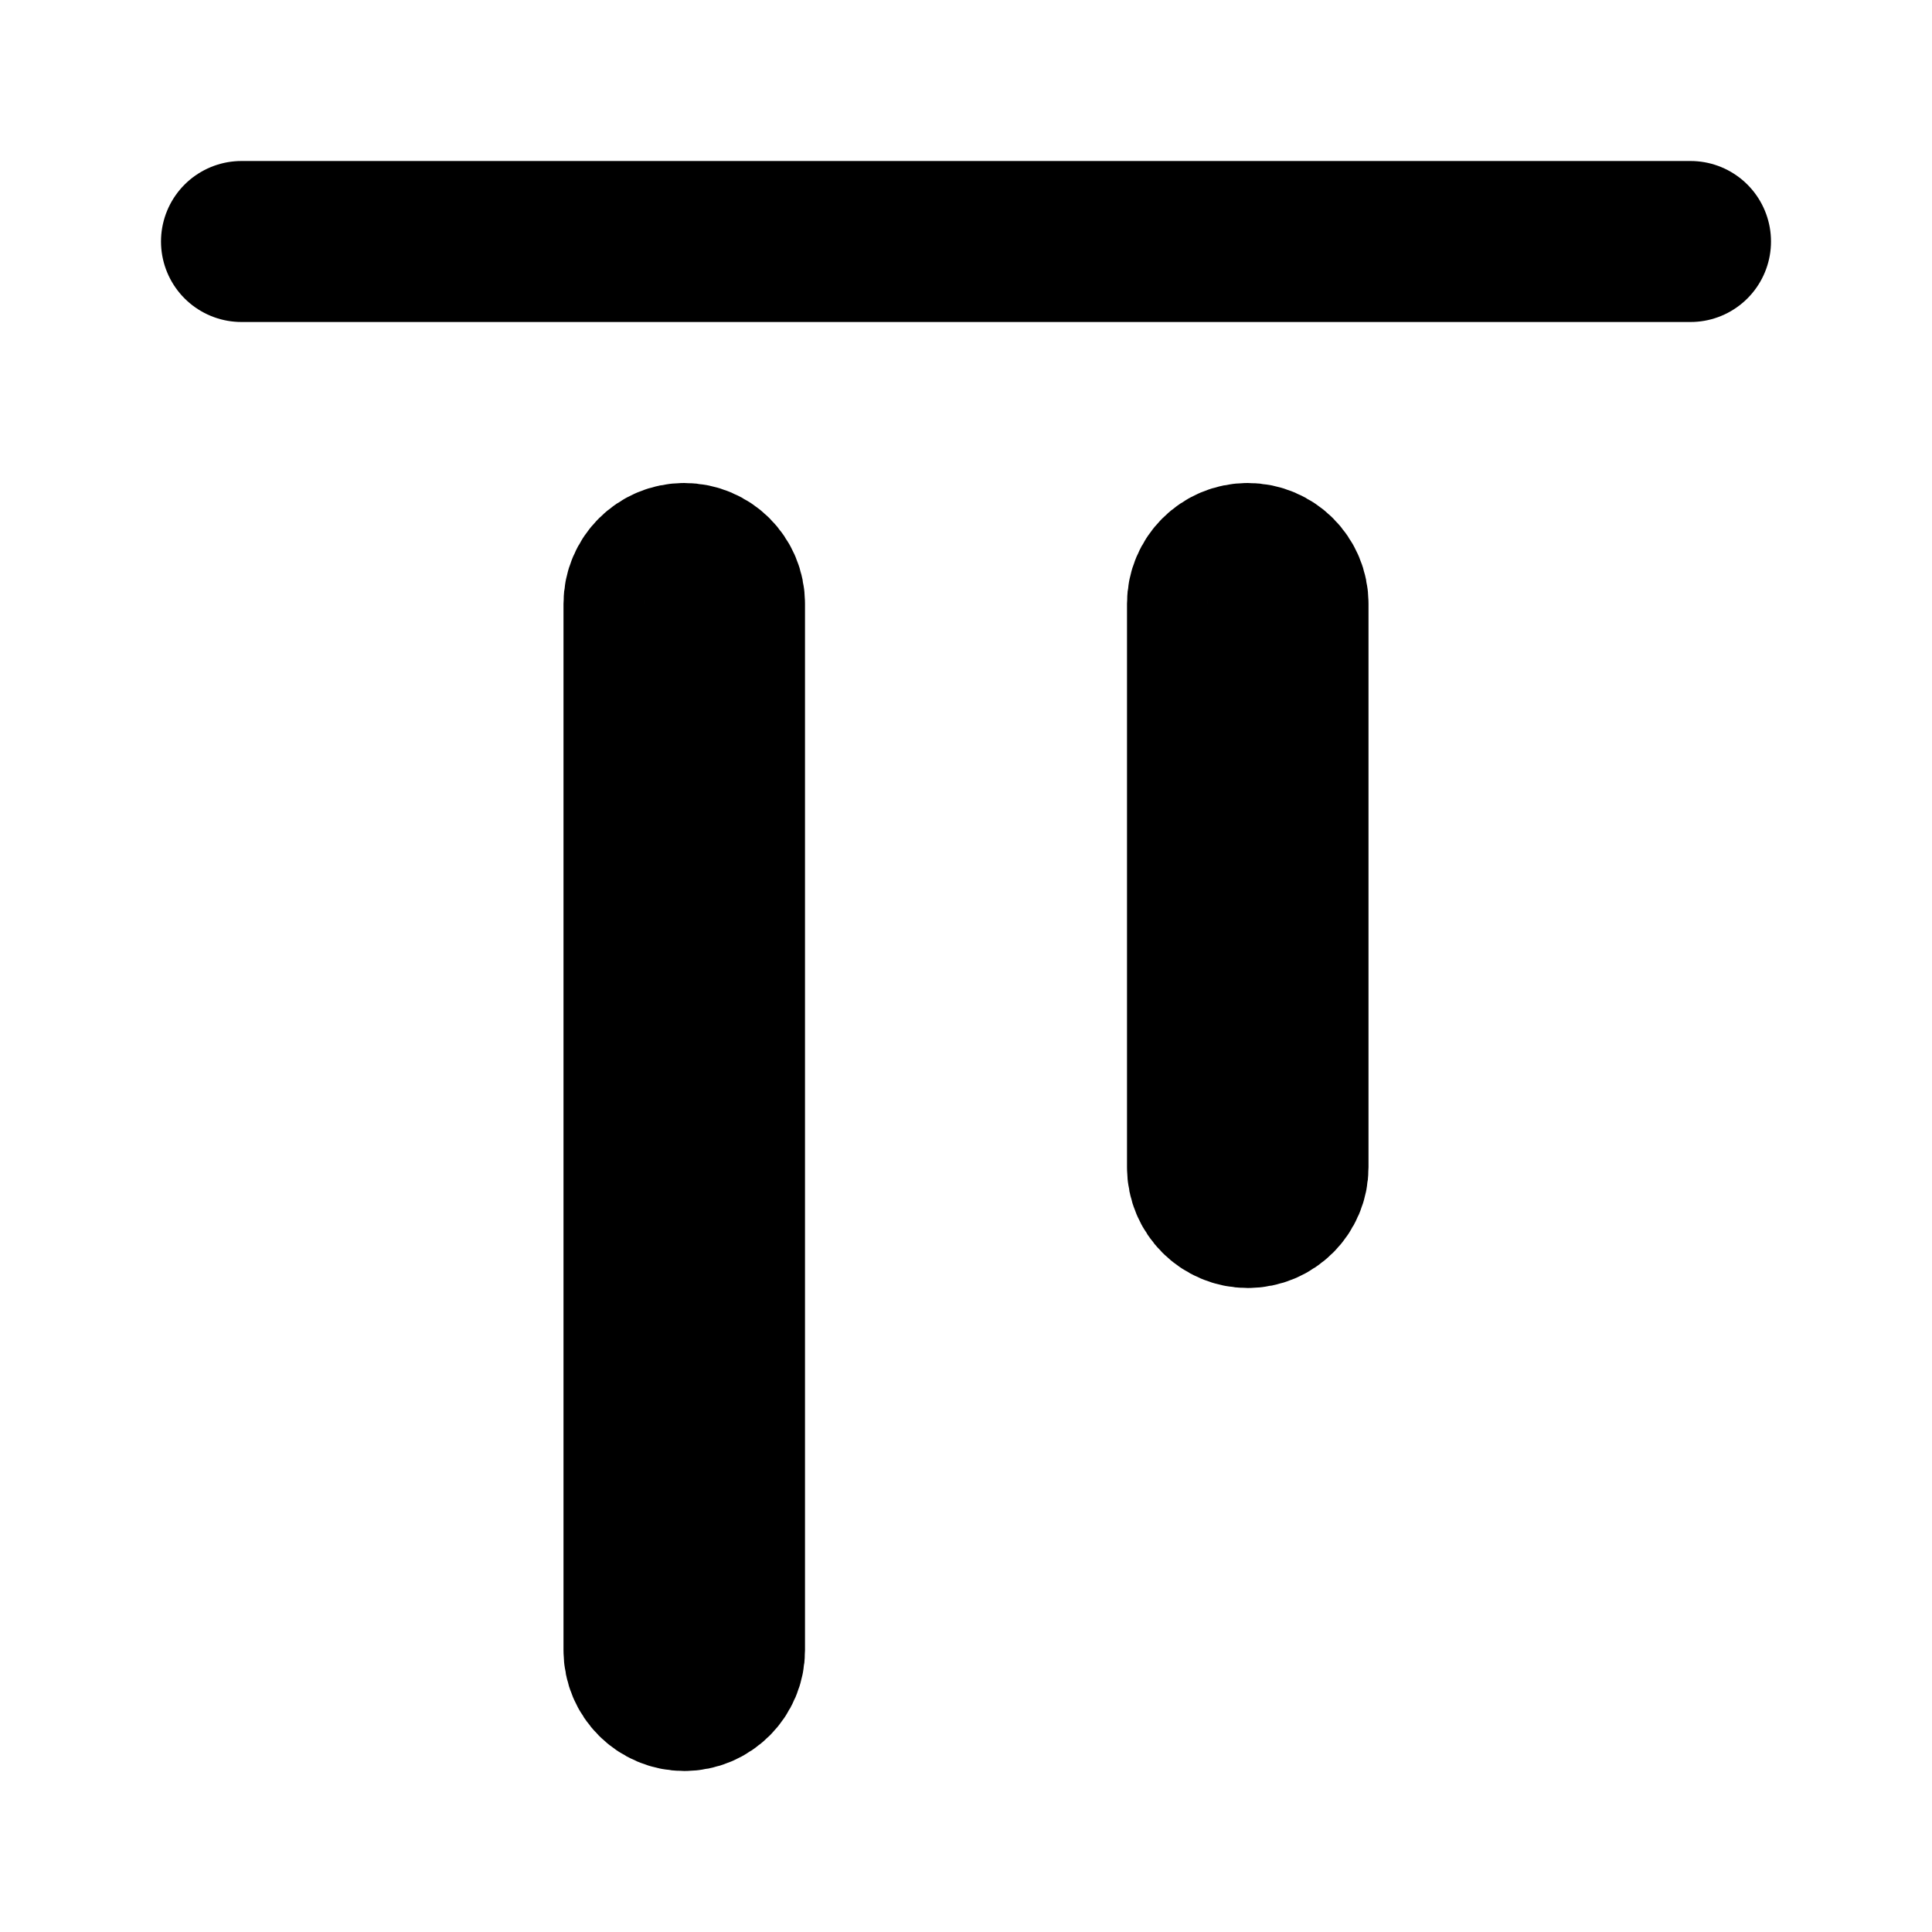
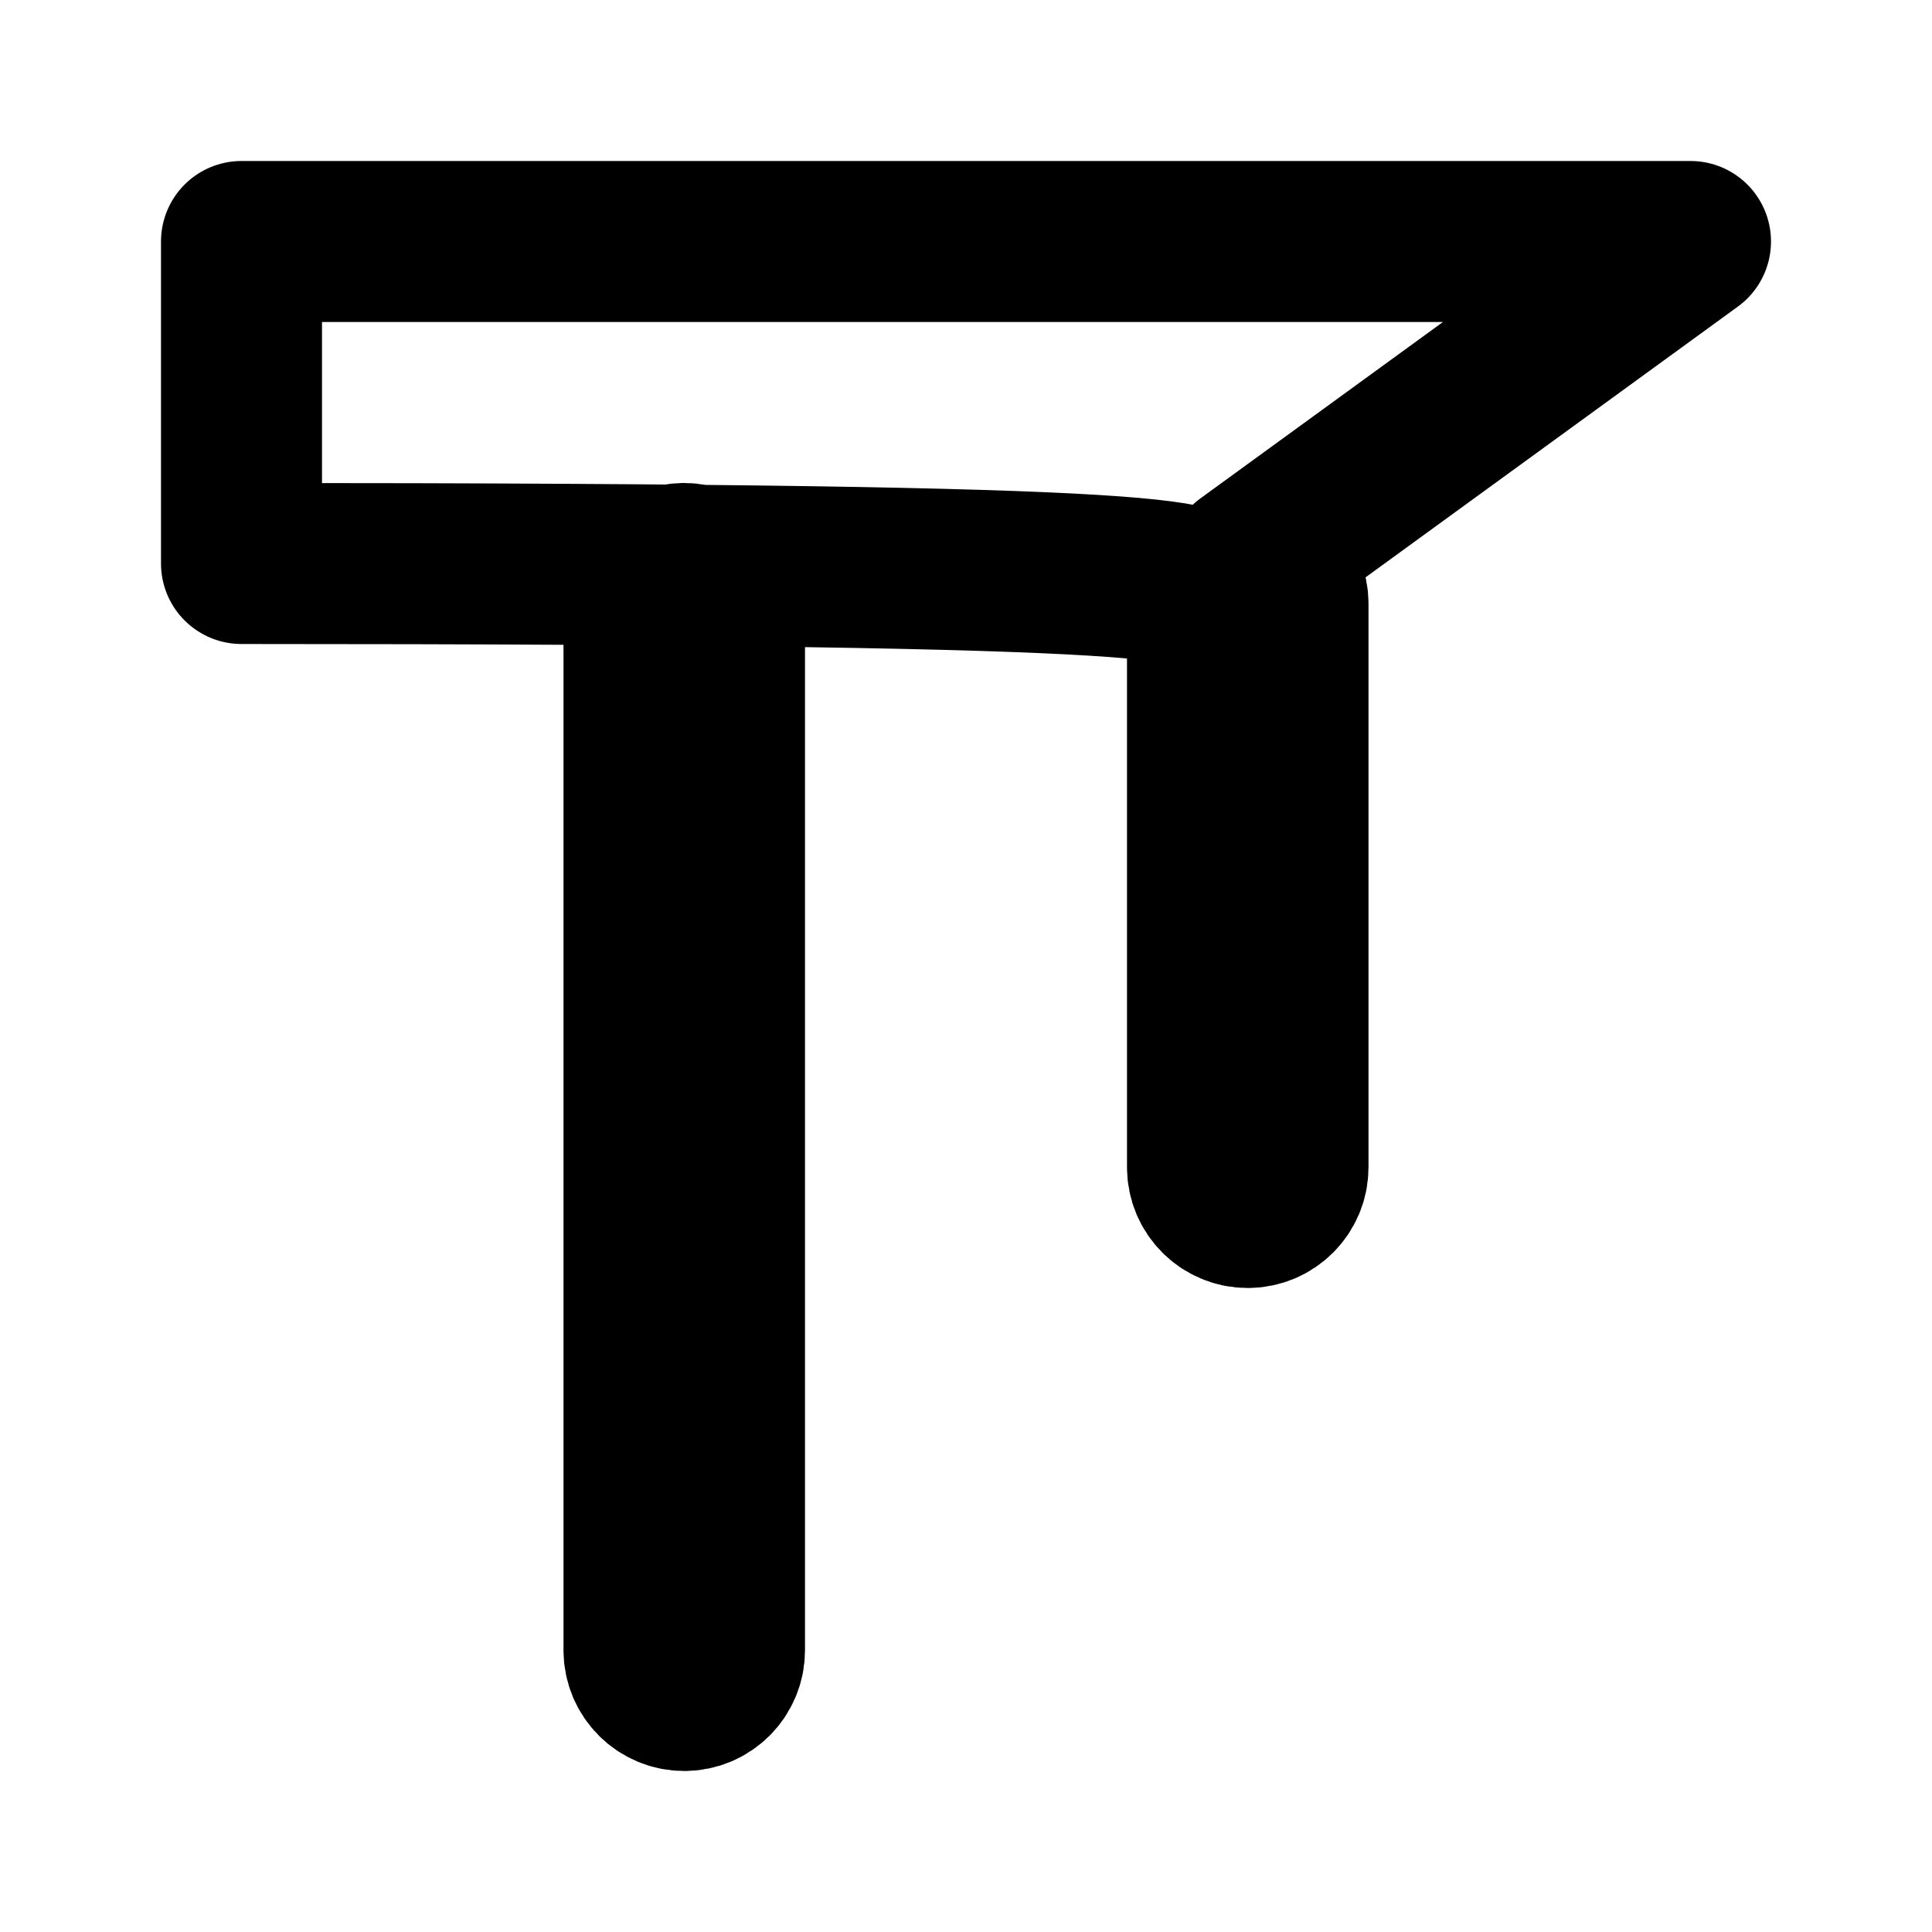
<svg xmlns="http://www.w3.org/2000/svg" width="800px" height="800px" viewBox="0 0 24 24" fill="none">
-   <path d="M21 3L3 3M15.5 7V7C15.224 7 15 7.224 15 7.5L15 14.5C15 14.776 15.224 15 15.5 15V15C15.776 15 16 14.776 16 14.5L16 7.5C16 7.224 15.776 7 15.5 7ZM8.5 7V7C8.224 7 8 7.224 8 7.5V20.5C8 20.776 8.224 21 8.5 21V21C8.776 21 9 20.776 9 20.5V7.5C9 7.224 8.776 7 8.5 7Z" stroke="#000000" stroke-width="2" stroke-linecap="round" stroke-linejoin="round" />
+   <path d="M21 3L3 3V7C15.224 7 15 7.224 15 7.5L15 14.5C15 14.776 15.224 15 15.5 15V15C15.776 15 16 14.776 16 14.5L16 7.5C16 7.224 15.776 7 15.5 7ZM8.5 7V7C8.224 7 8 7.224 8 7.5V20.5C8 20.776 8.224 21 8.5 21V21C8.776 21 9 20.776 9 20.5V7.5C9 7.224 8.776 7 8.5 7Z" stroke="#000000" stroke-width="2" stroke-linecap="round" stroke-linejoin="round" />
</svg>